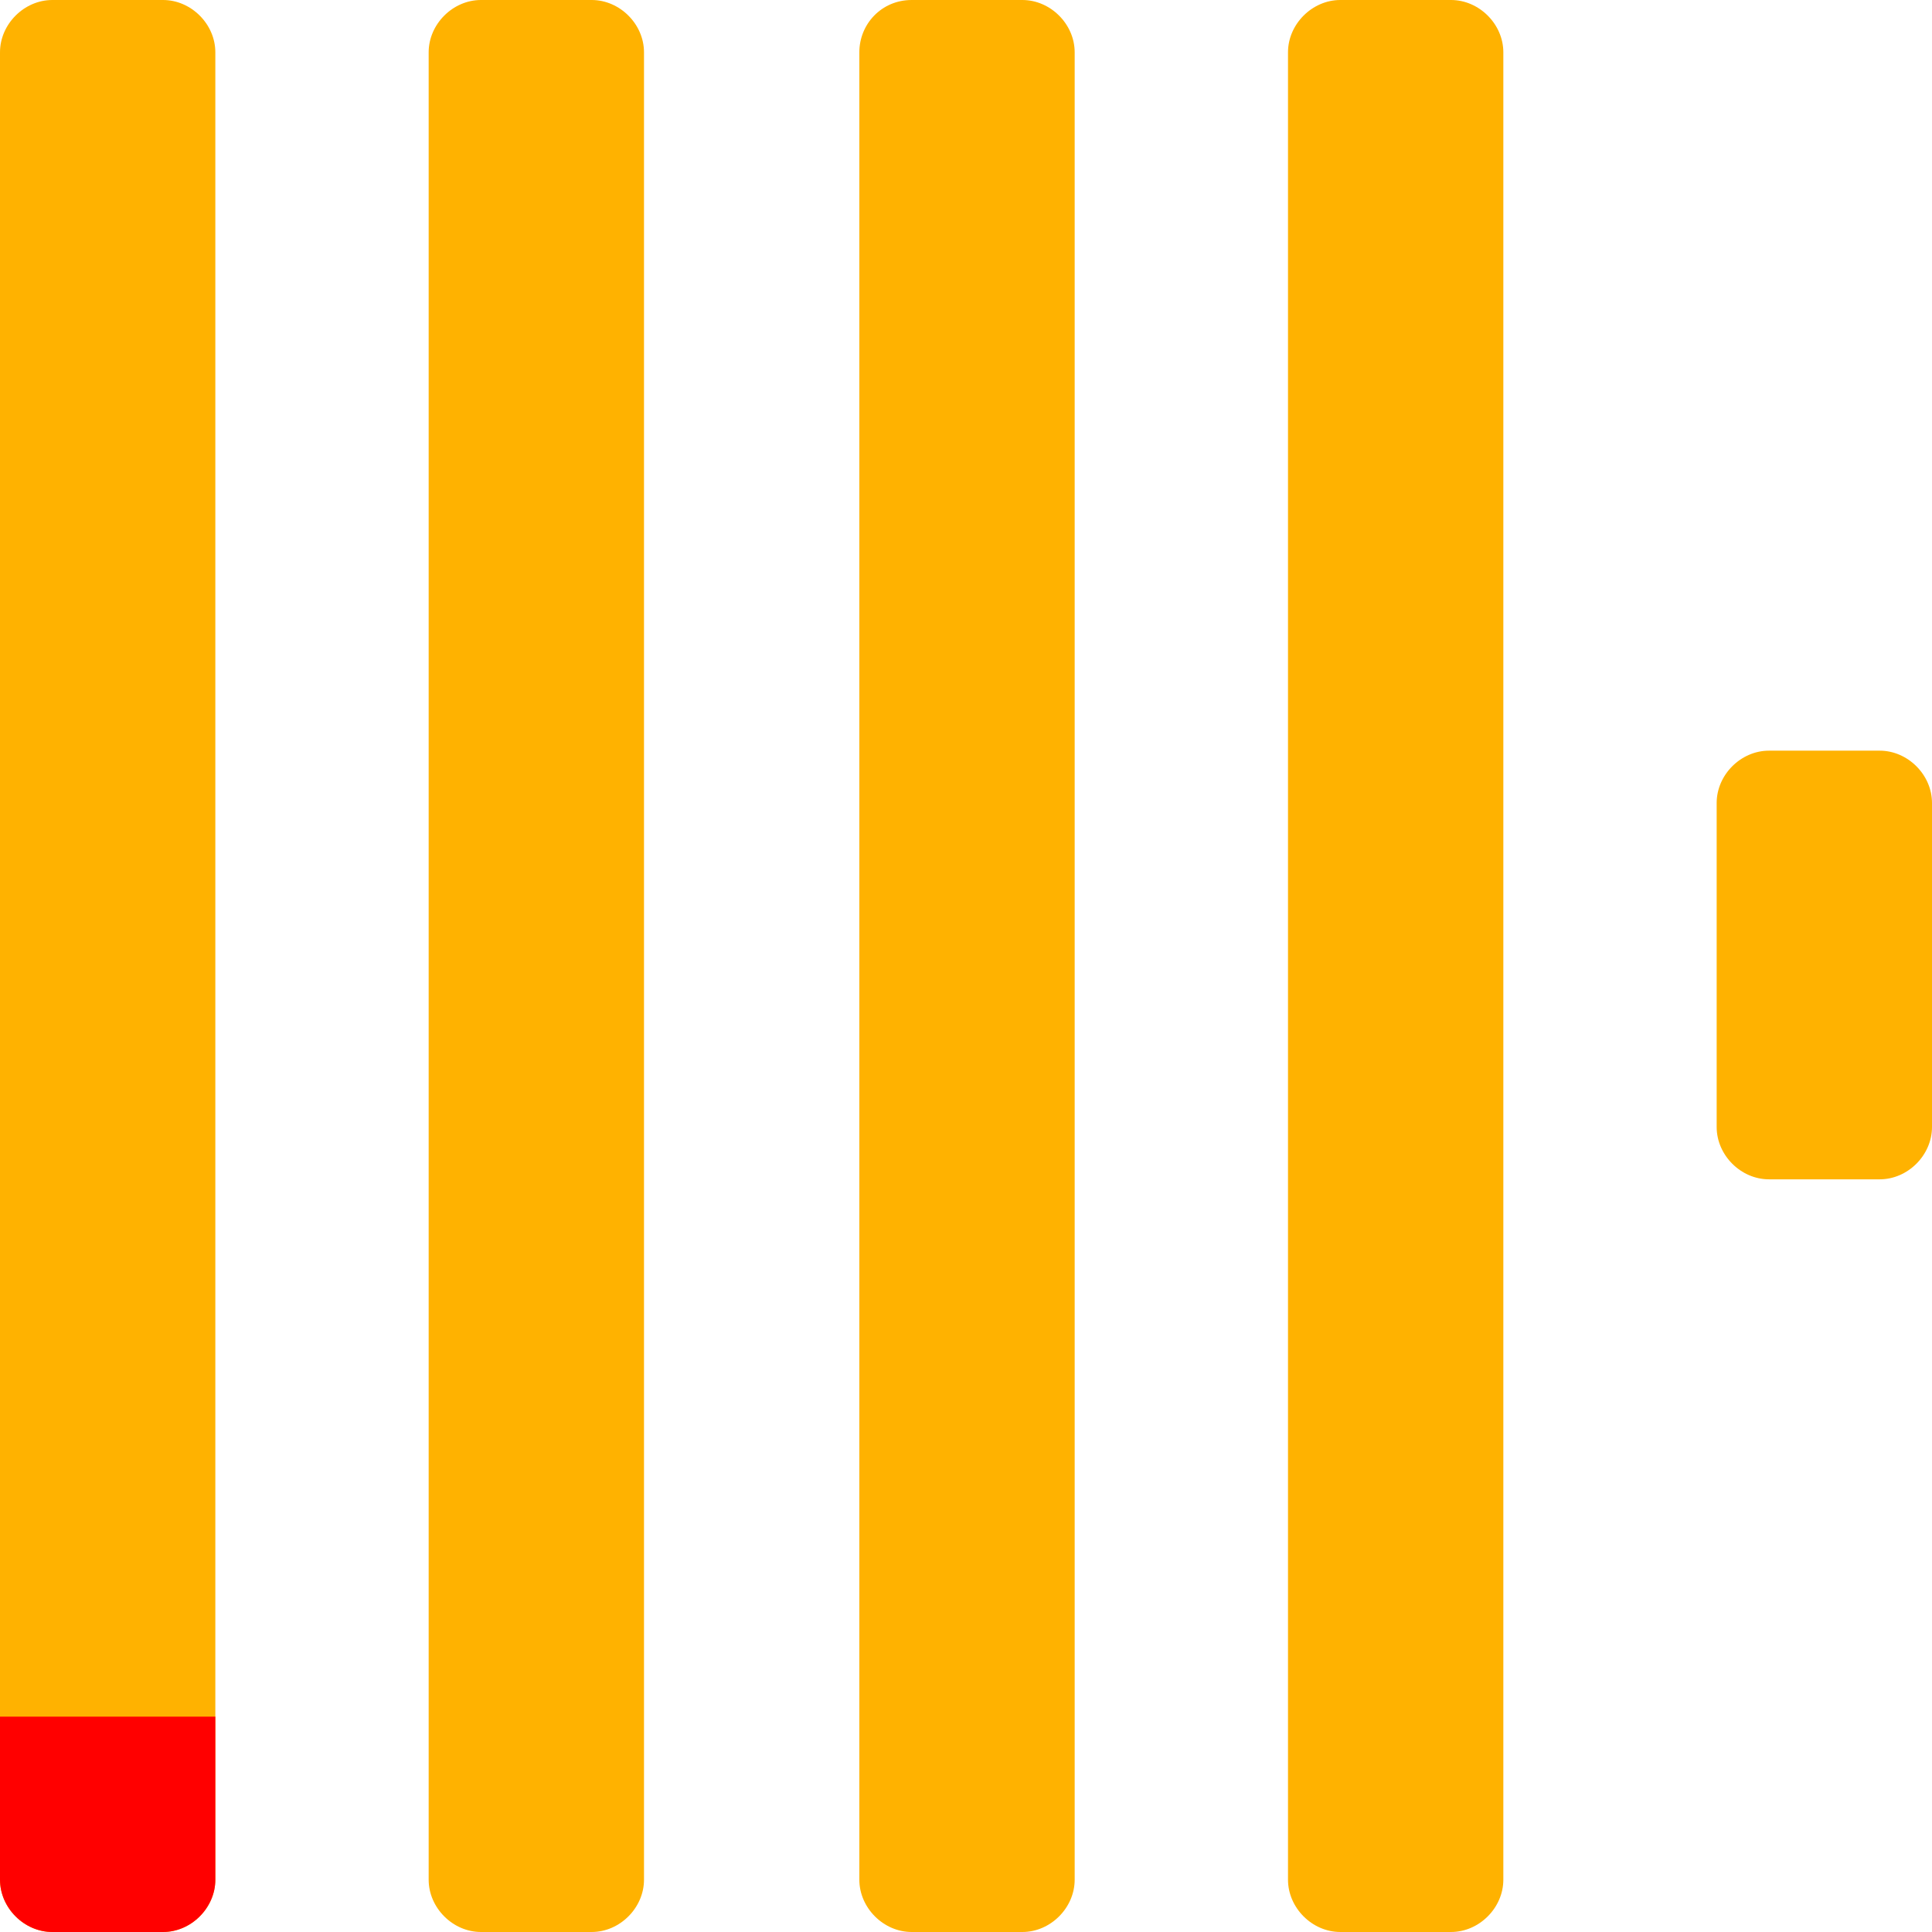
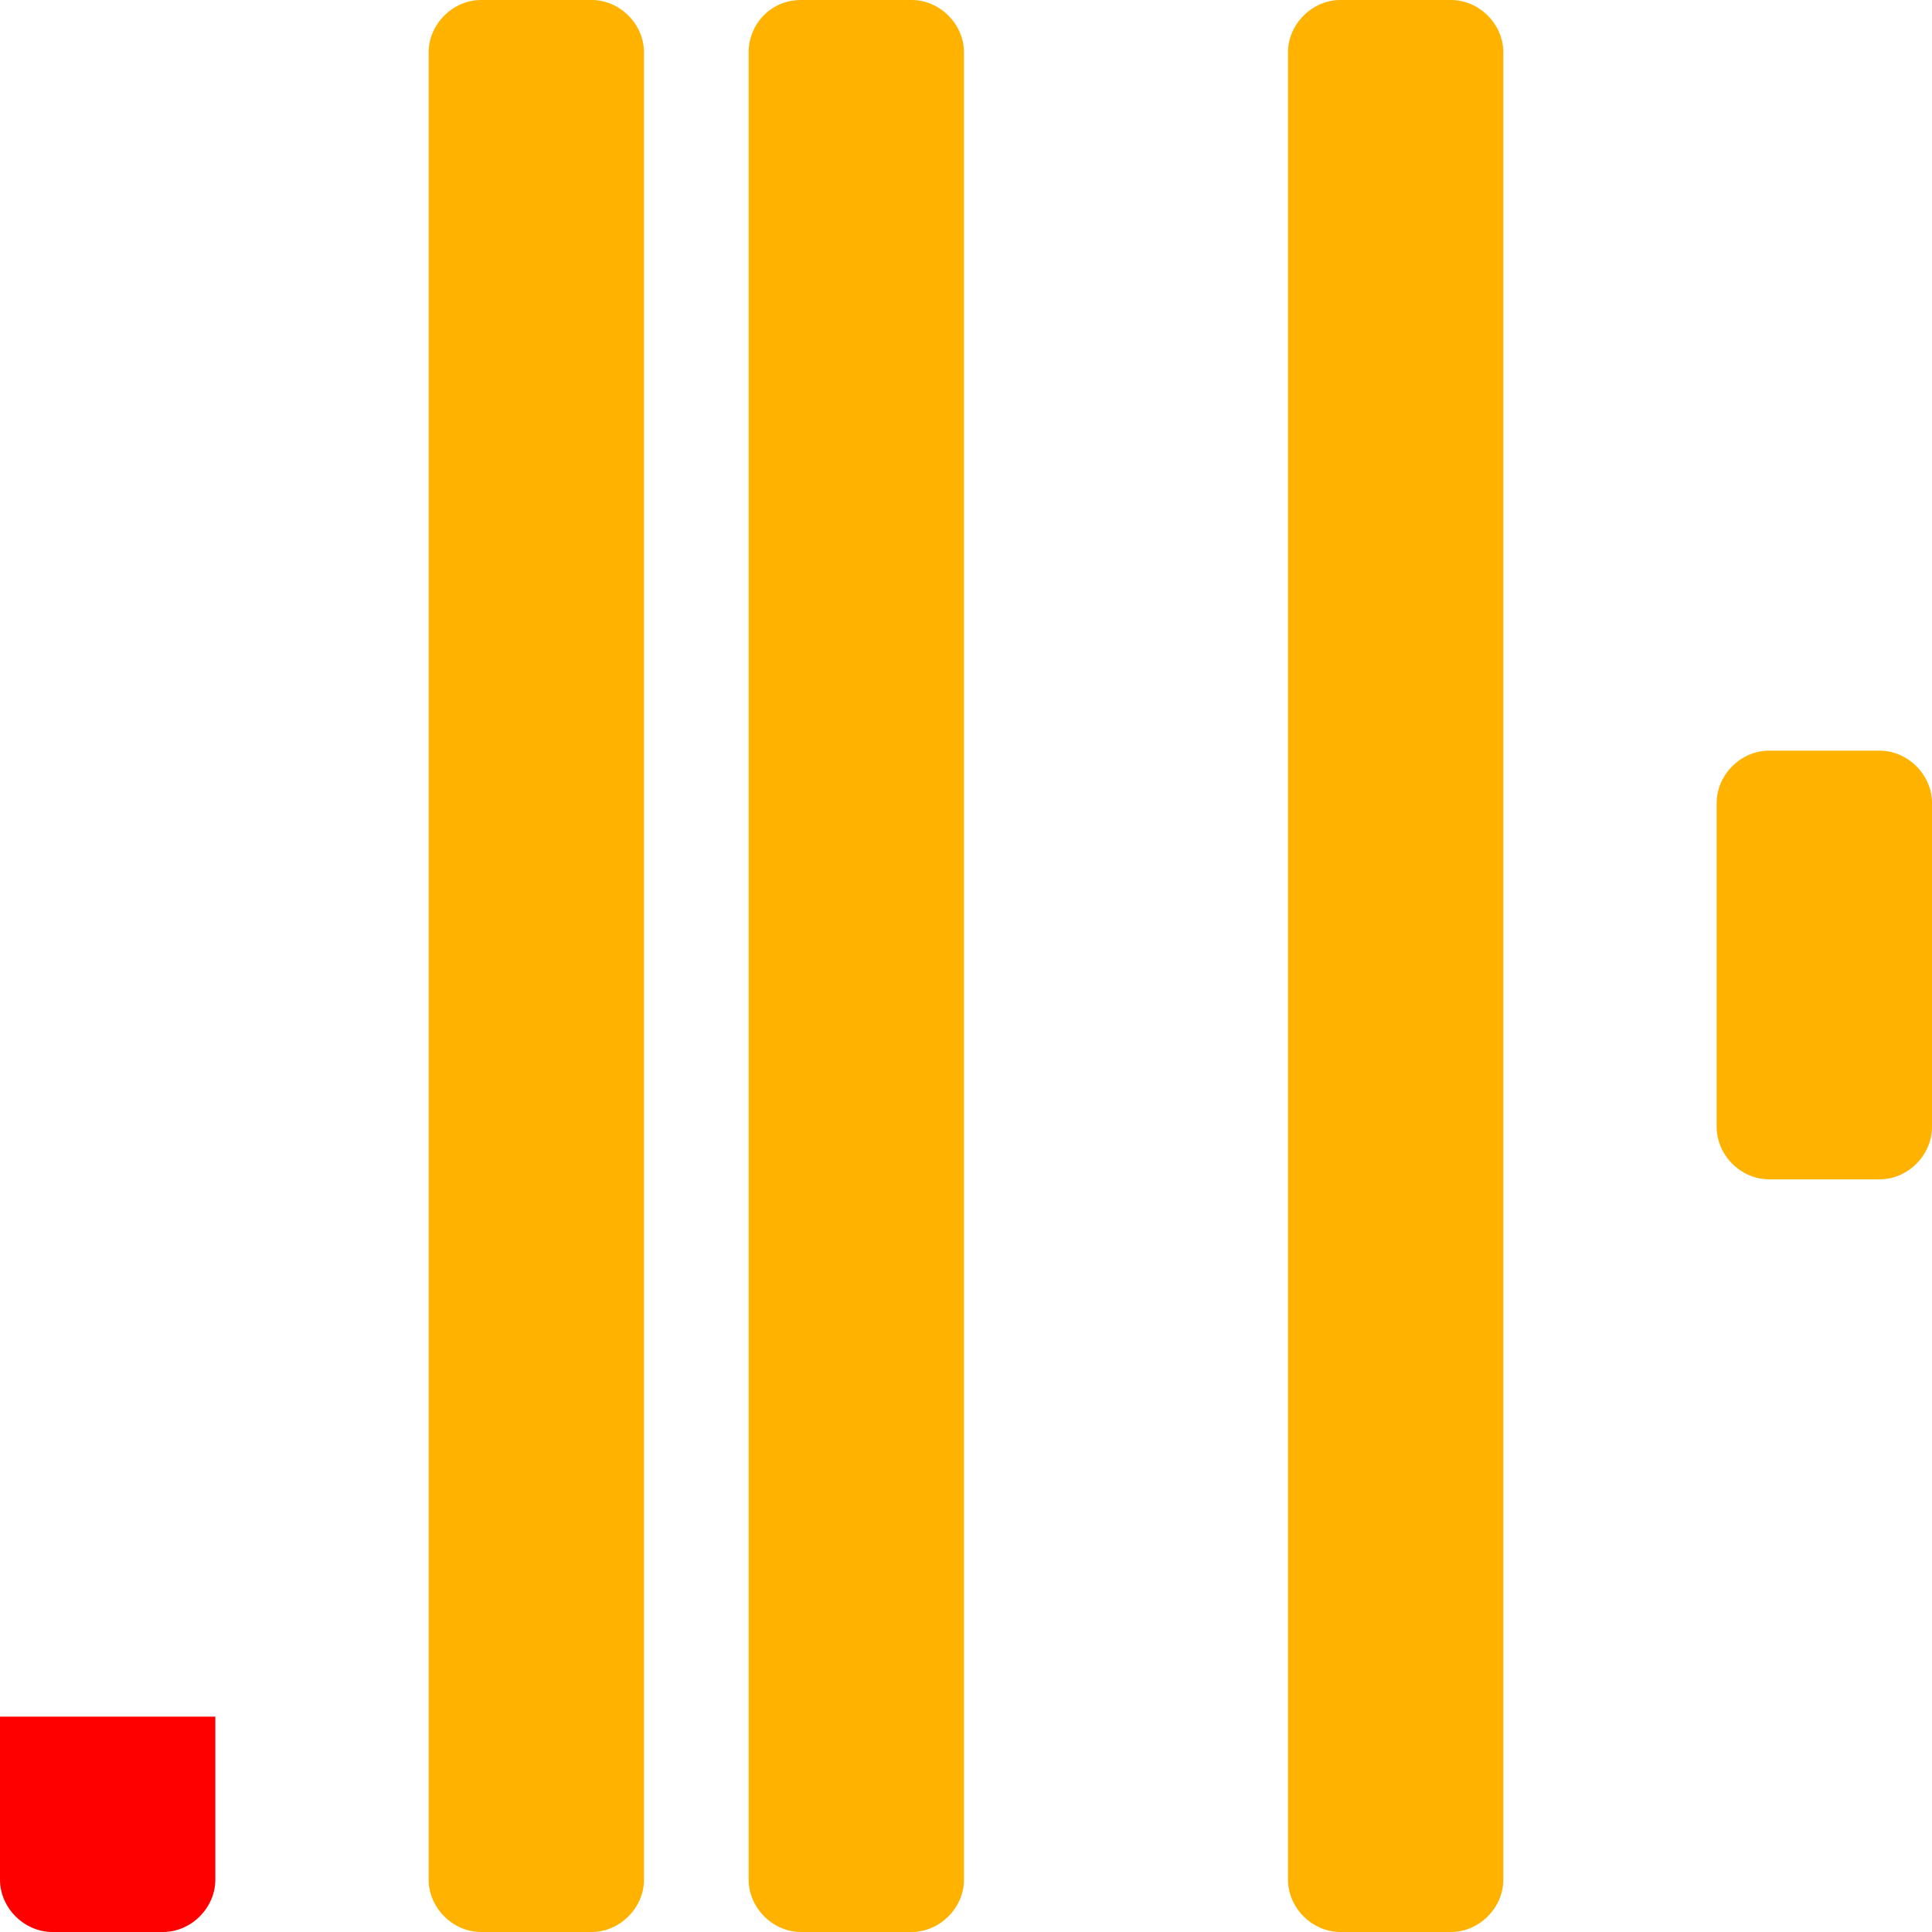
<svg xmlns="http://www.w3.org/2000/svg" xml:space="preserve" id="Layer_1" x="0" y="0" style="enable-background:new 0 0 96 96" version="1.1" viewBox="0 0 96 96">
  <style>.st0{fill:#ffb200}</style>
-   <path d="M2.6 0h5.5c1.4 0 2.6 1.2 2.6 2.6v90.8c0 1.4-1.2 2.6-2.6 2.6H2.6C1.2 96 0 94.8 0 93.4V2.6C0 1.2 1.2 0 2.6 0z" class="st0" />
  <path d="M0 85.3h10.7v8.1c0 1.4-1.2 2.6-2.6 2.6H2.6C1.2 96 0 94.8 0 93.4v-8.1z" style="fill:red" />
-   <path d="M23.9 0h5.5C30.8 0 32 1.2 32 2.6v90.8c0 1.4-1.2 2.6-2.6 2.6h-5.5c-1.4 0-2.6-1.2-2.6-2.6V2.6c0-1.4 1.2-2.6 2.6-2.6zM45.3 0h5.5c1.4 0 2.6 1.2 2.6 2.6v90.8c0 1.4-1.2 2.6-2.6 2.6h-5.5c-1.4 0-2.6-1.2-2.6-2.6V2.6c0-1.4 1.1-2.6 2.6-2.6zM66.6 0h5.5c1.4 0 2.6 1.2 2.6 2.6v90.8c0 1.4-1.2 2.6-2.6 2.6h-5.5c-1.4 0-2.6-1.2-2.6-2.6V2.6C64 1.2 65.2 0 66.6 0zM87.9 37.3h5.5c1.4 0 2.6 1.2 2.6 2.6V56c0 1.4-1.2 2.6-2.6 2.6h-5.5c-1.4 0-2.6-1.2-2.6-2.6V39.9c0-1.4 1.2-2.6 2.6-2.6z" class="st0" />
+   <path d="M23.9 0h5.5C30.8 0 32 1.2 32 2.6v90.8c0 1.4-1.2 2.6-2.6 2.6h-5.5c-1.4 0-2.6-1.2-2.6-2.6V2.6c0-1.4 1.2-2.6 2.6-2.6zM45.3 0c1.4 0 2.6 1.2 2.6 2.6v90.8c0 1.4-1.2 2.6-2.6 2.6h-5.5c-1.4 0-2.6-1.2-2.6-2.6V2.6c0-1.4 1.1-2.6 2.6-2.6zM66.6 0h5.5c1.4 0 2.6 1.2 2.6 2.6v90.8c0 1.4-1.2 2.6-2.6 2.6h-5.5c-1.4 0-2.6-1.2-2.6-2.6V2.6C64 1.2 65.2 0 66.6 0zM87.9 37.3h5.5c1.4 0 2.6 1.2 2.6 2.6V56c0 1.4-1.2 2.6-2.6 2.6h-5.5c-1.4 0-2.6-1.2-2.6-2.6V39.9c0-1.4 1.2-2.6 2.6-2.6z" class="st0" />
</svg>